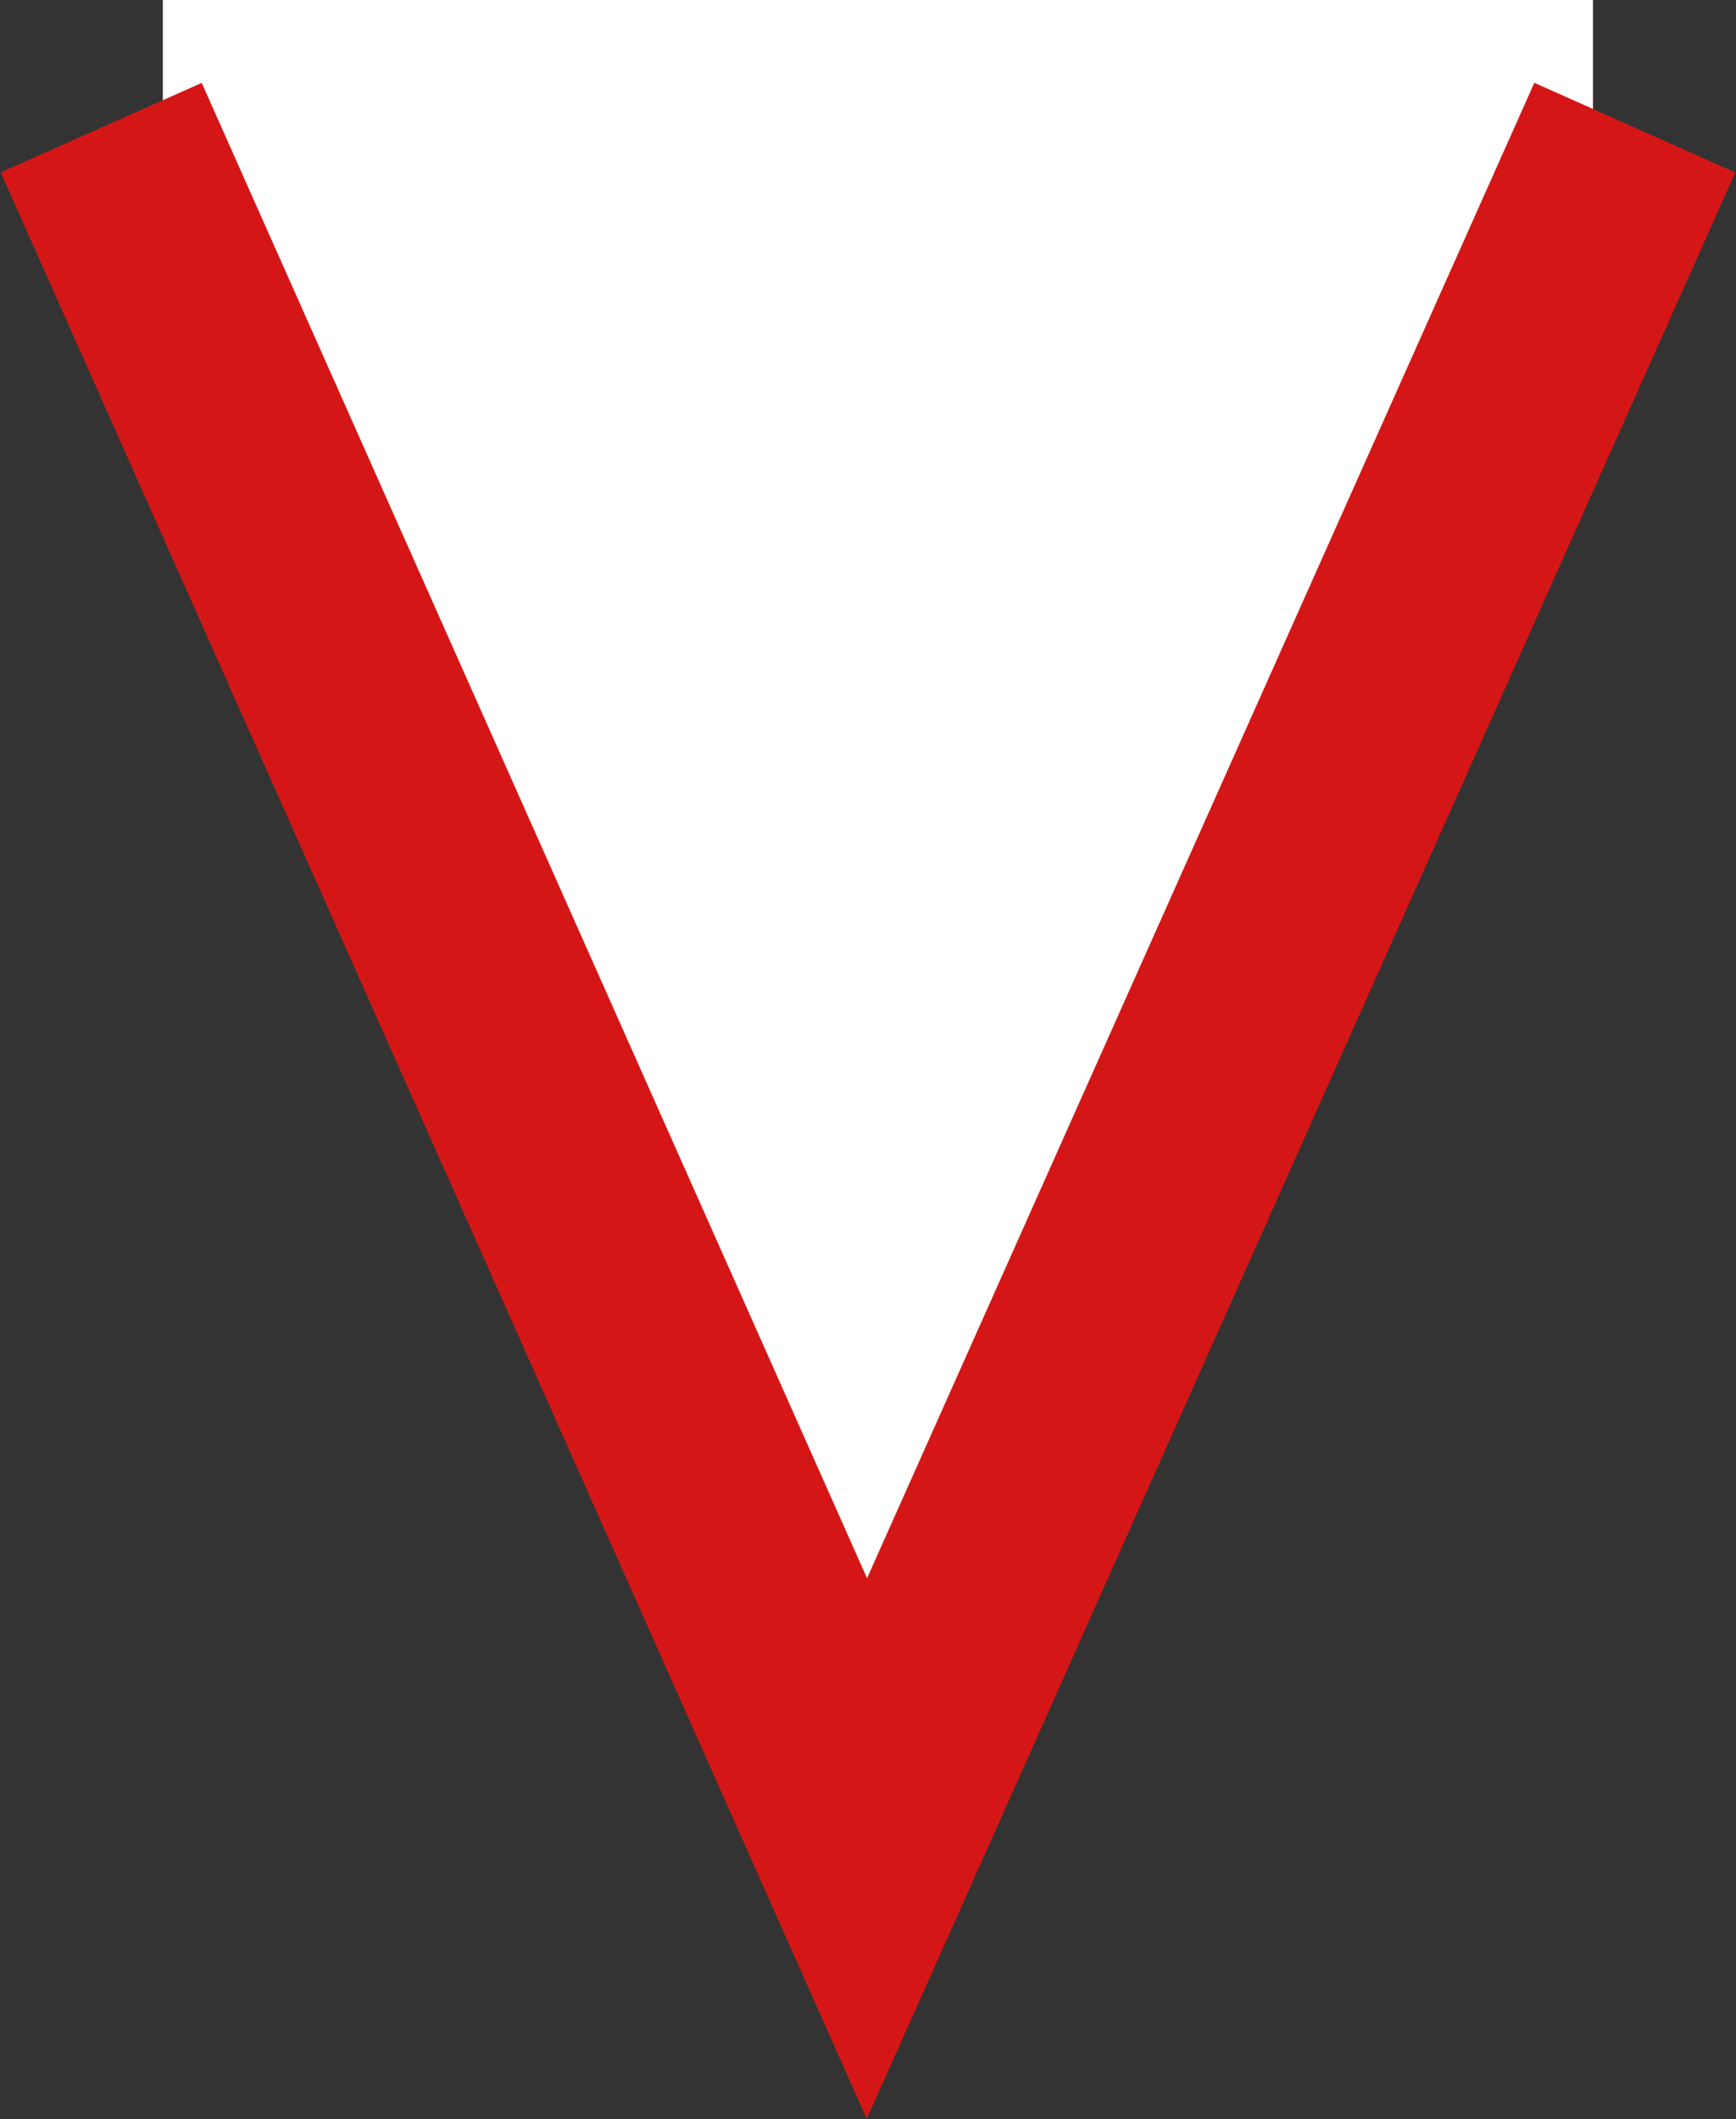
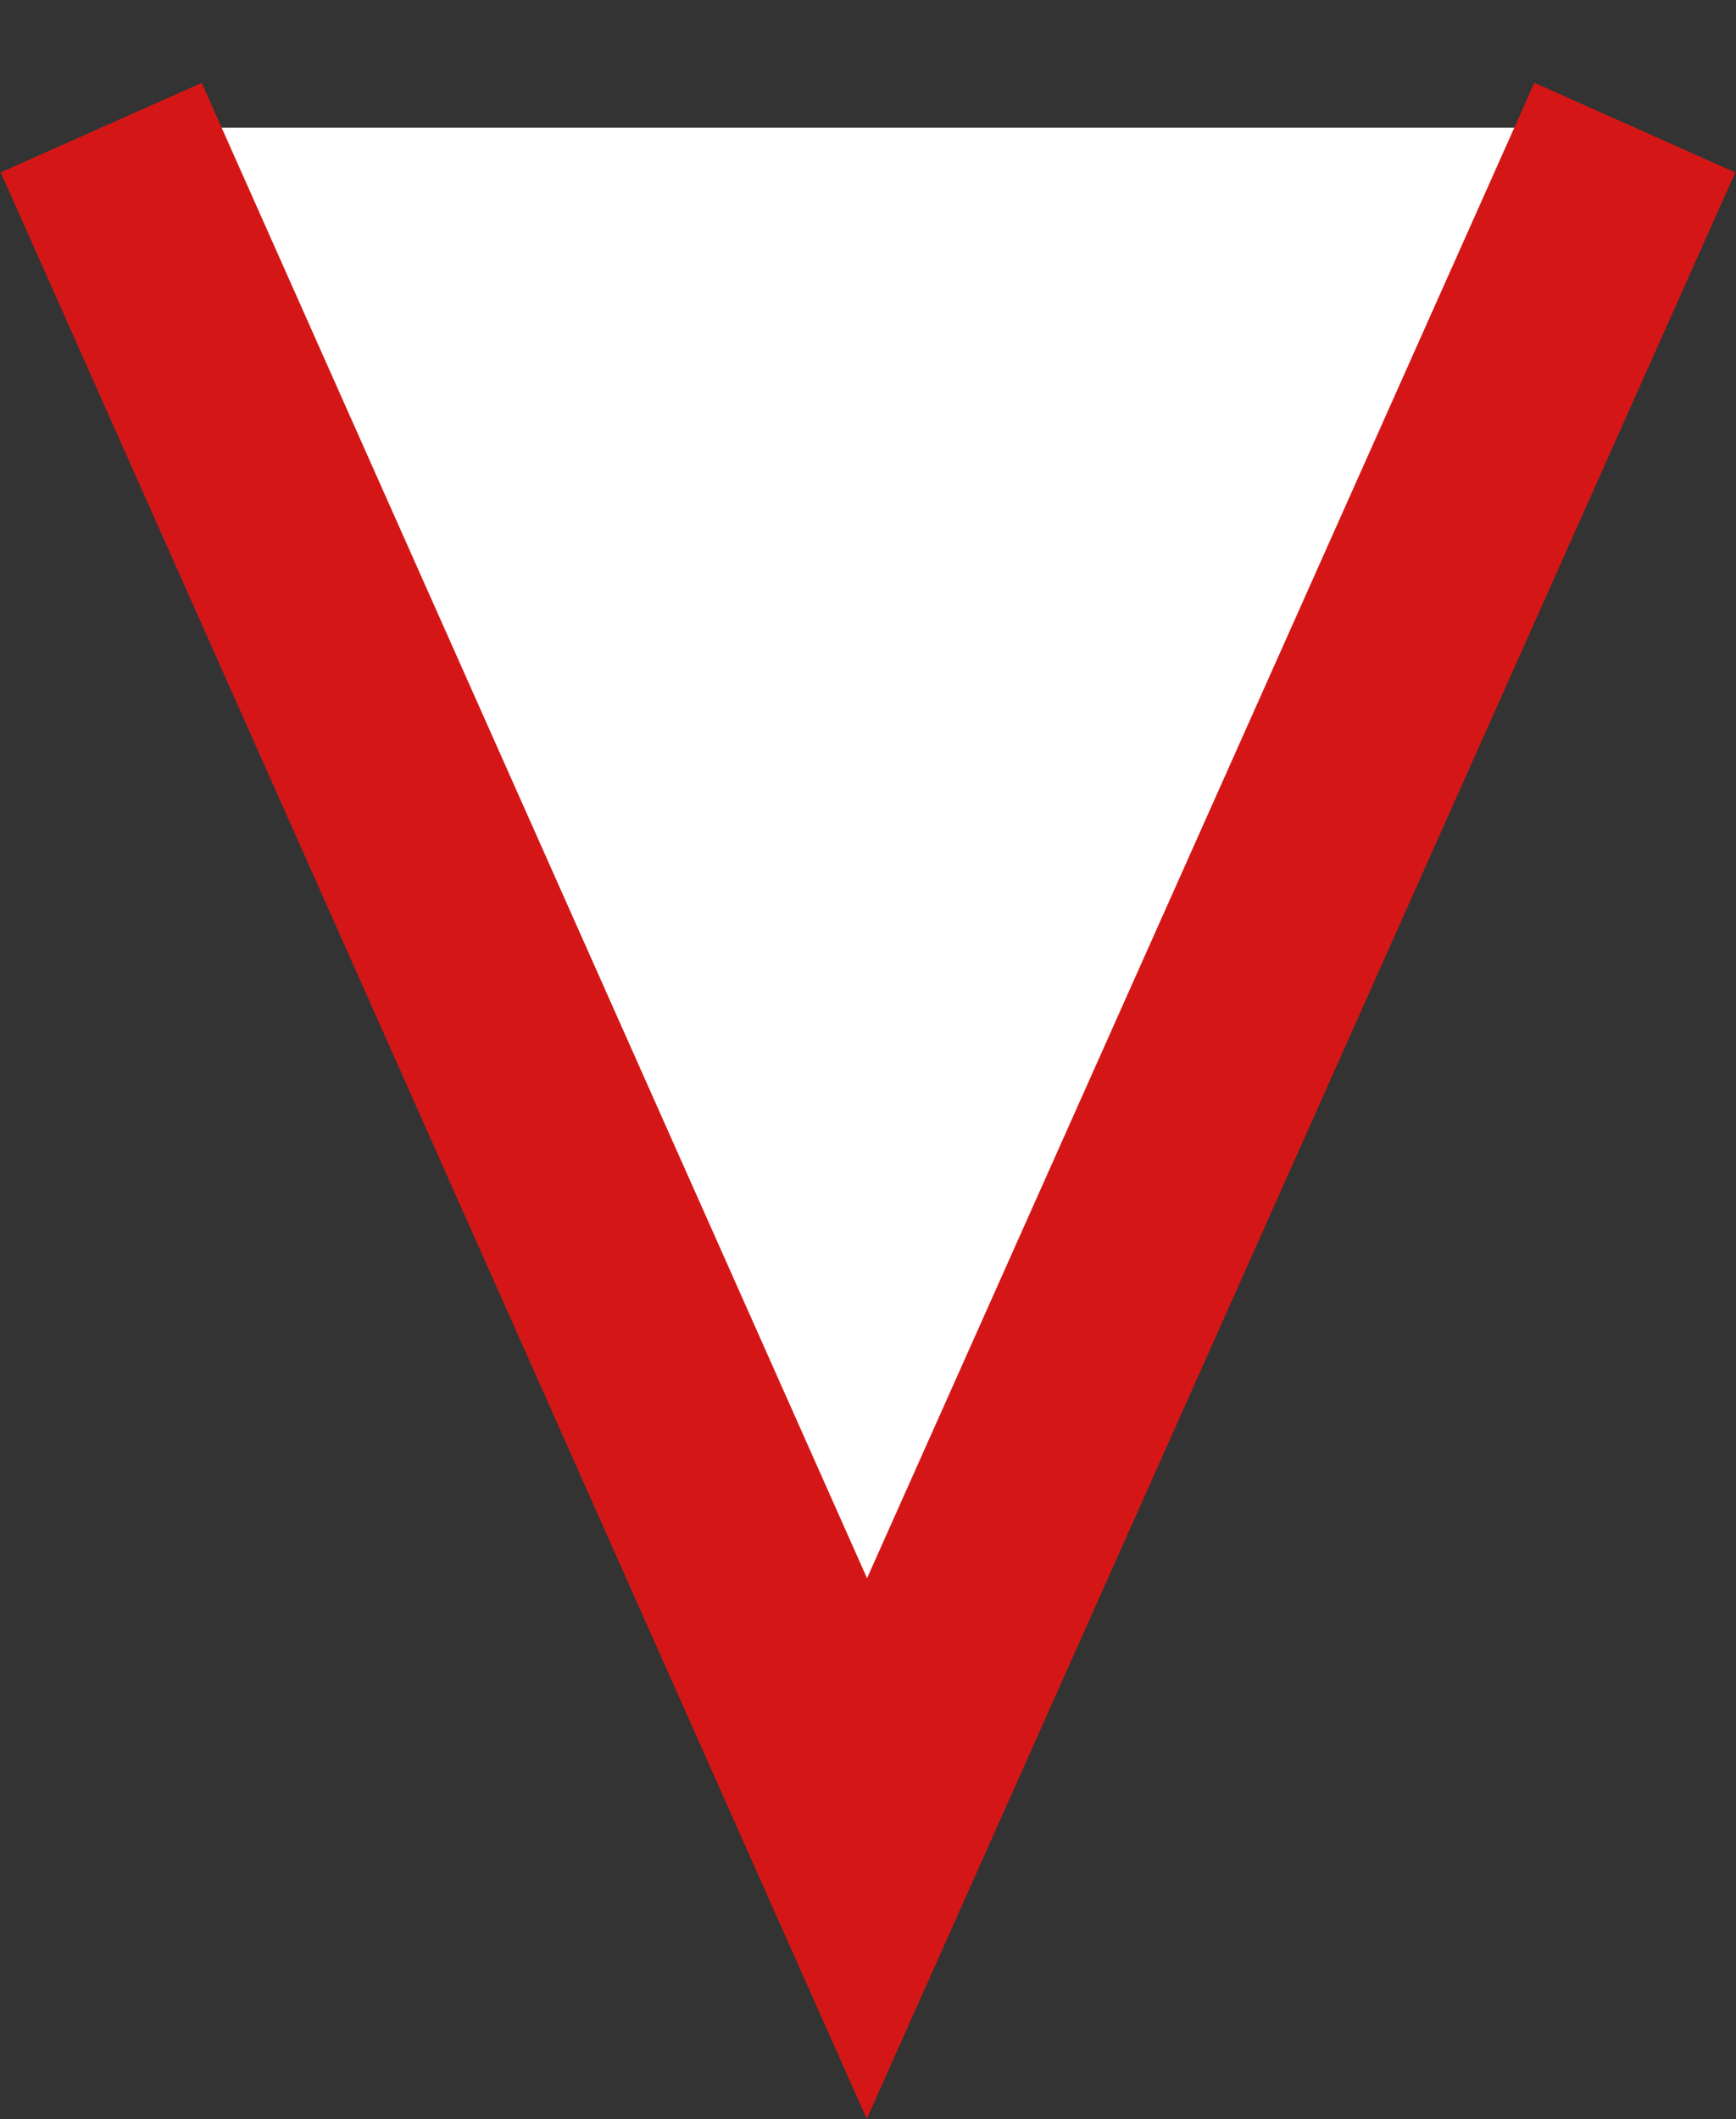
<svg xmlns="http://www.w3.org/2000/svg" id="_レイヤー_2" viewBox="0 0 7.89 9.63">
  <rect x="0" y="0" width="7.89" height="9.63" fill="#333333" stroke="none" />
  <defs>
    <style>.cls-1{stroke:#D41716;stroke-miterlimit:10;}.cls-1,.cls-2{fill:#fff;}.cls-2{stroke-width:0px;}</style>
  </defs>
  <g id="_レイヤー_1-2">
-     <rect class="cls-2" x=".74" width="6.5" height="2.17" />
    <polyline class="cls-1" points=".46 .58 3.94 8.4 7.43 .58" />
  </g>
</svg>